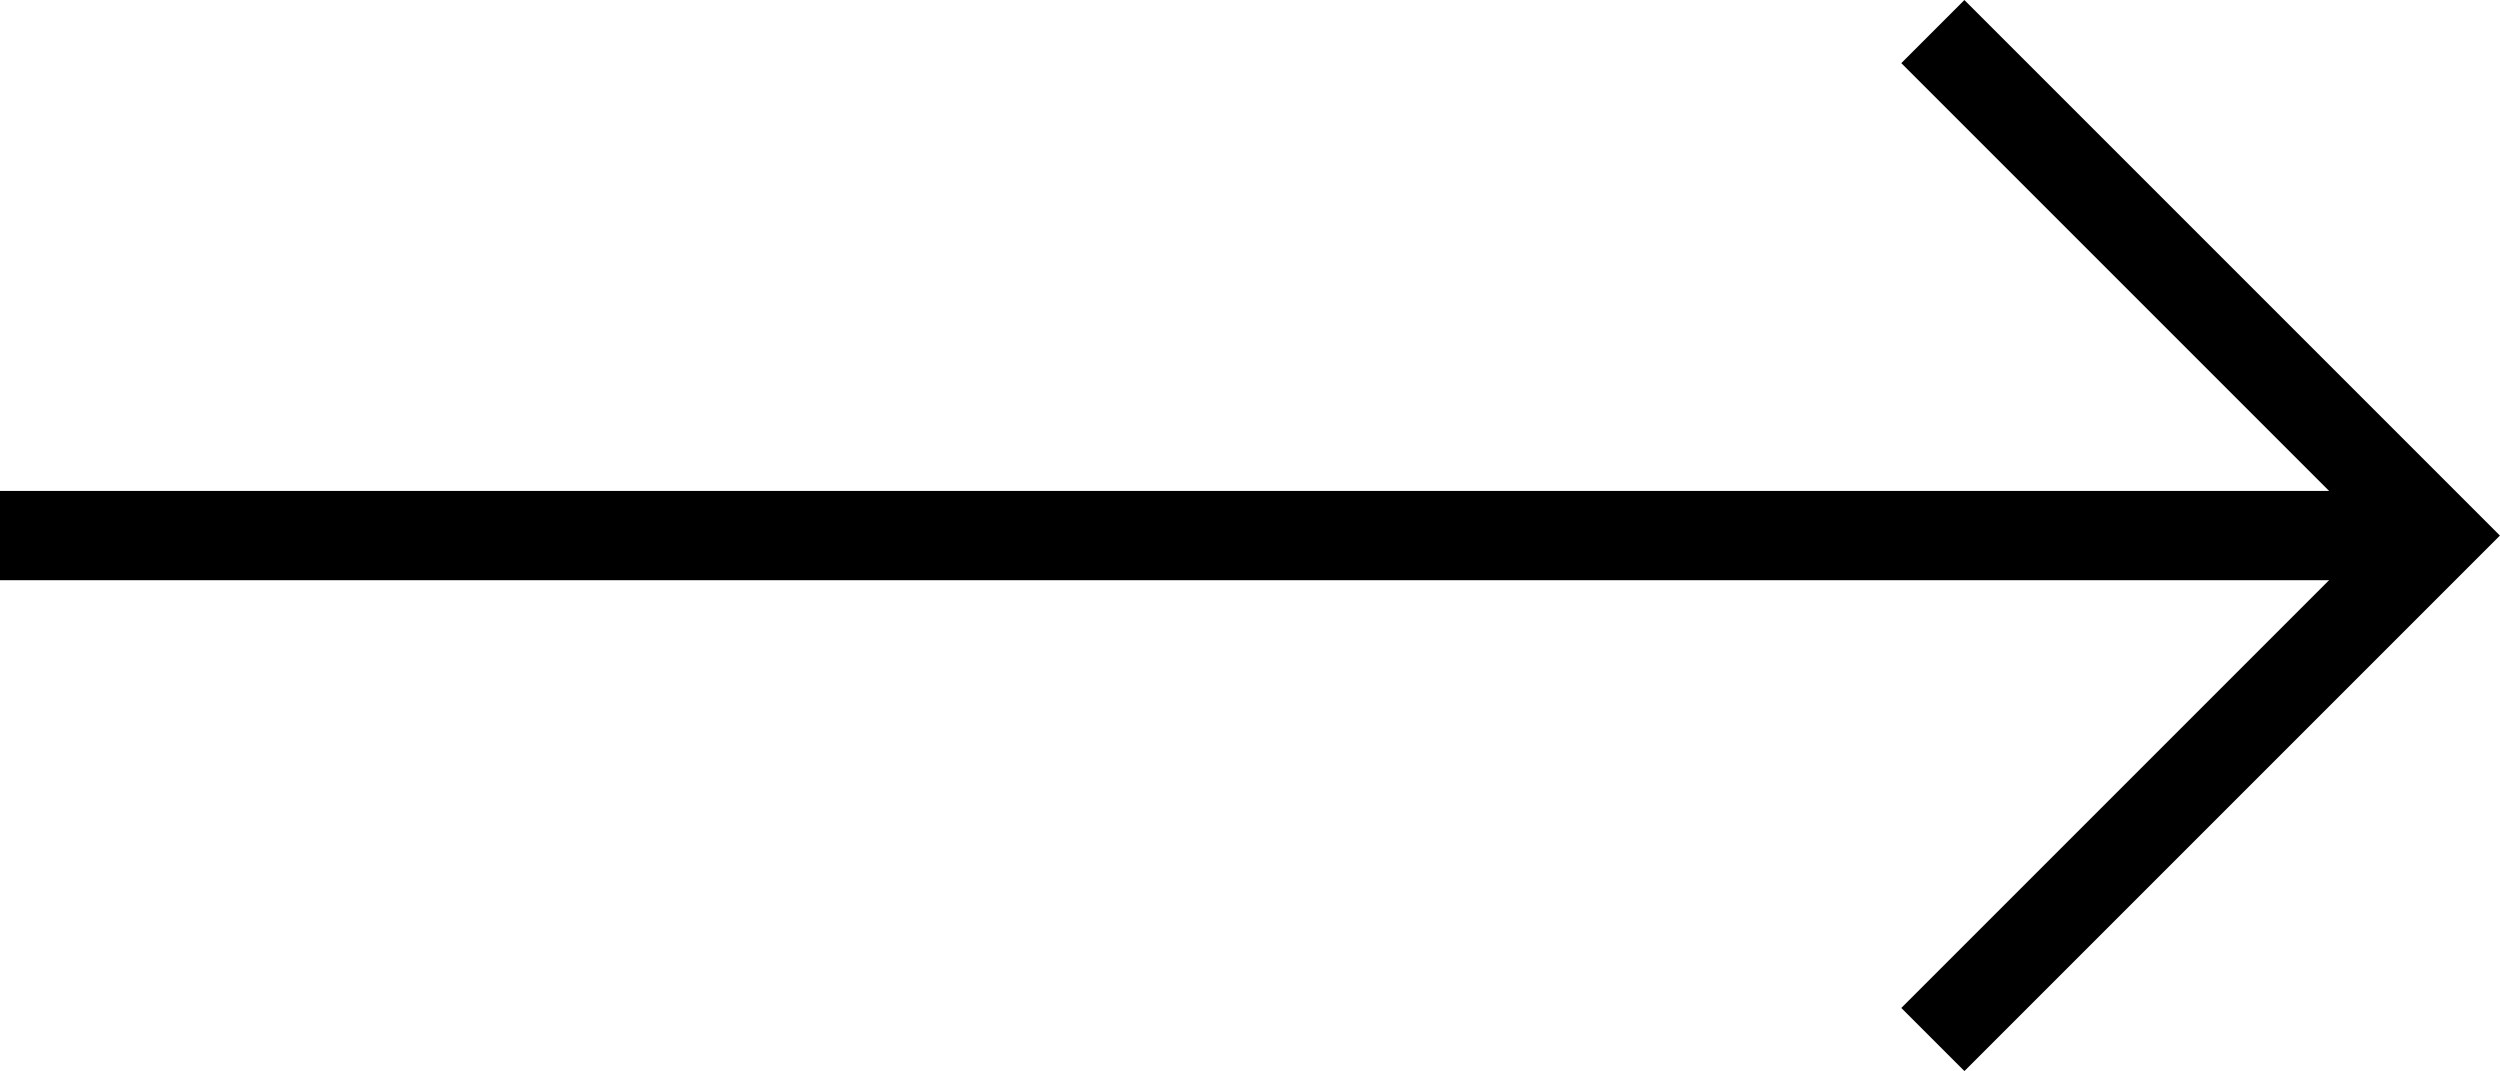
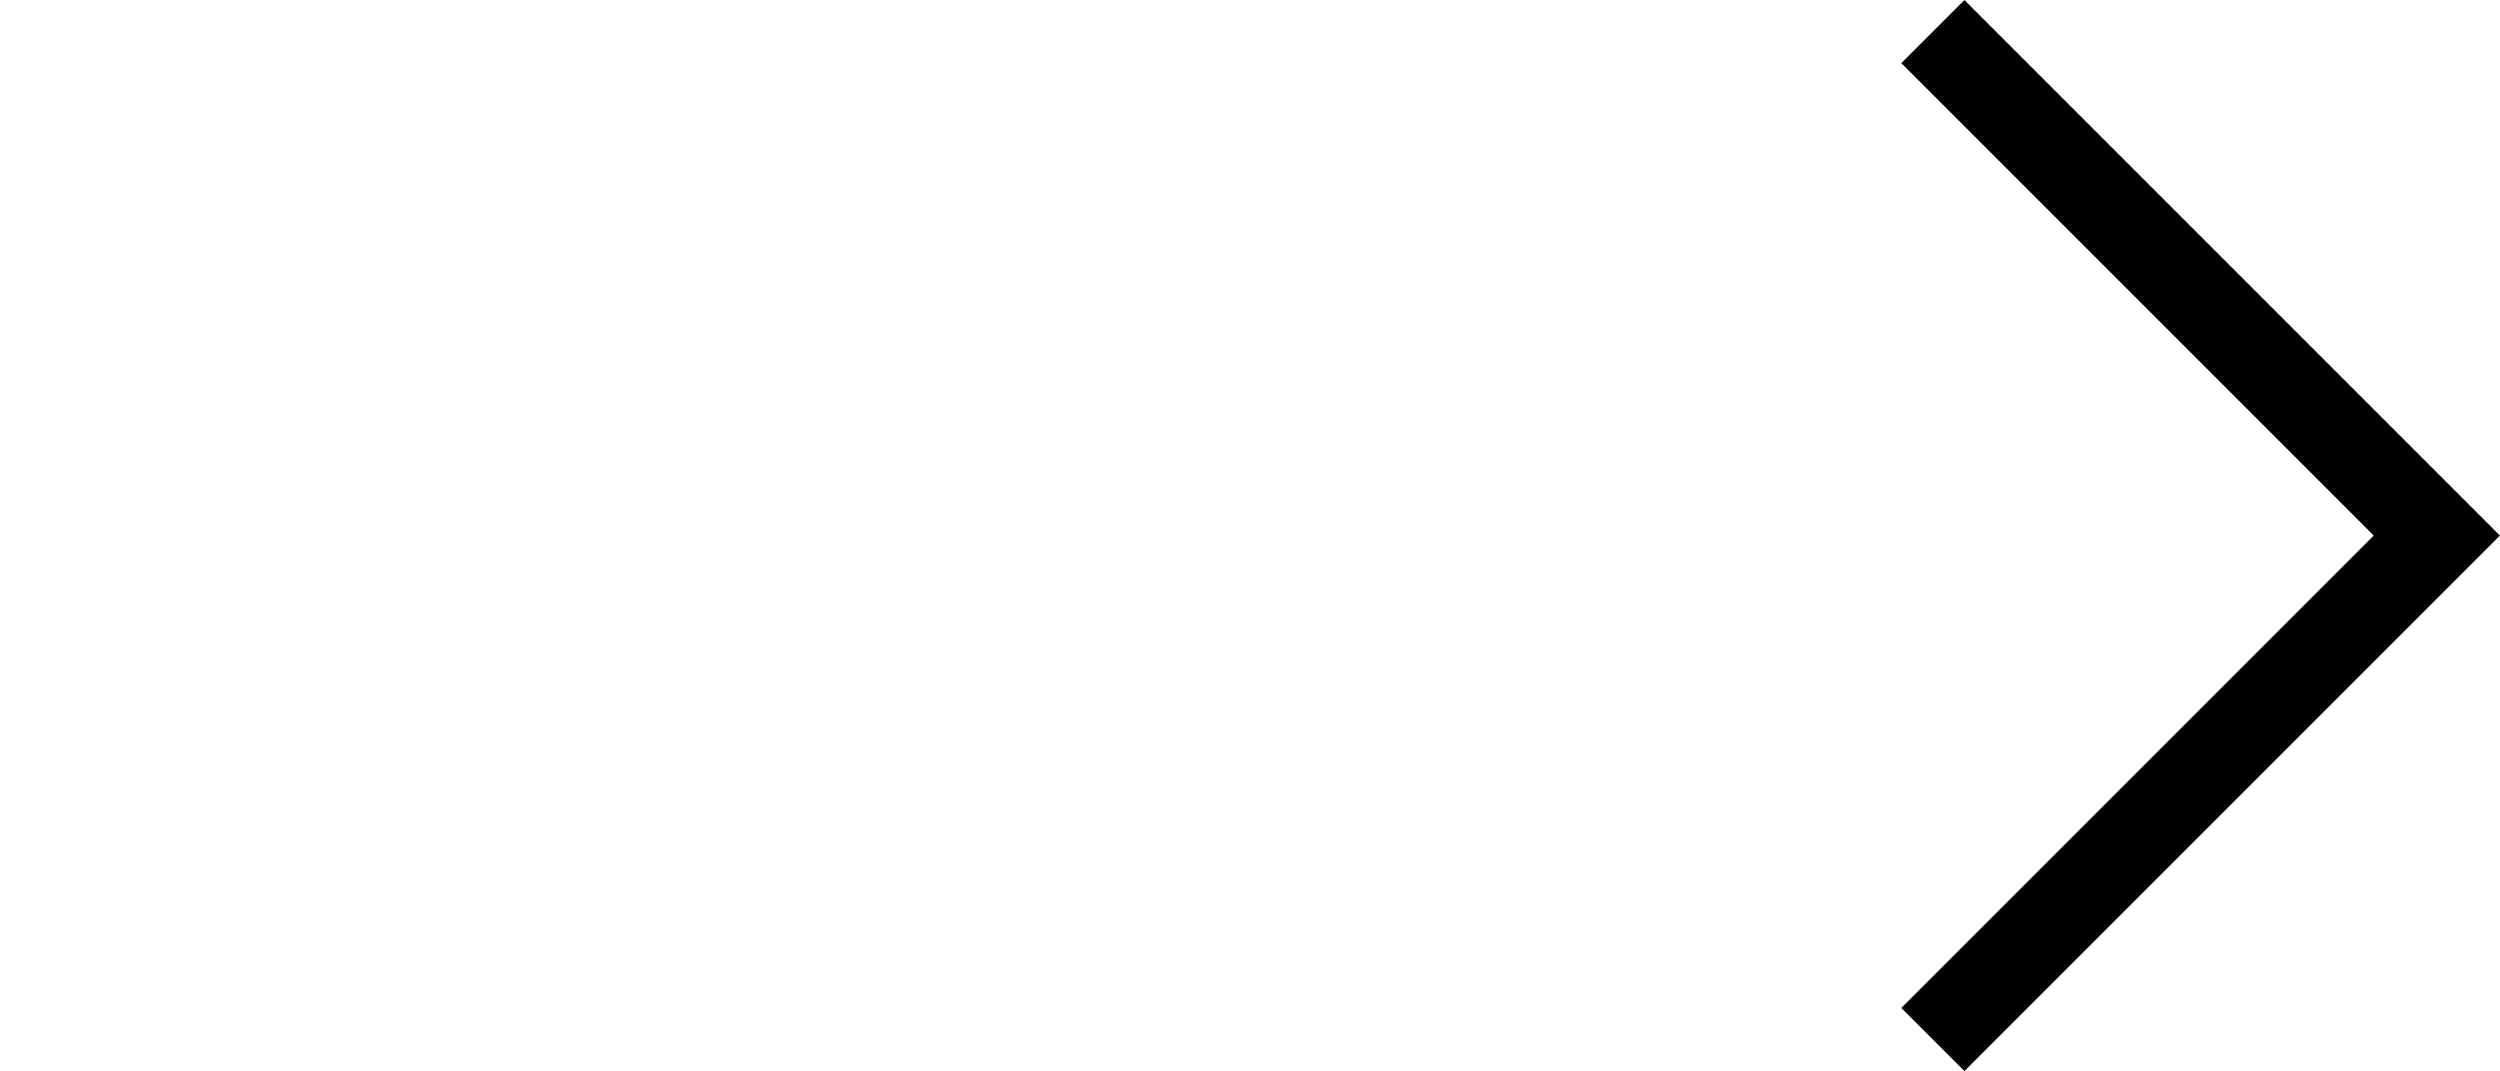
<svg xmlns="http://www.w3.org/2000/svg" height="12.001" viewBox="0 0 28.013 12.001" width="28.013">
  <g fill="none" stroke="#000">
    <path d="m0 0 5.647 5.647 5.647-5.647" transform="matrix(0 -1 1 0 21.658 11.648)" />
-     <path d="m0 27.3v-27.3" transform="matrix(0 -1 1 0 0 6.001)" />
  </g>
</svg>